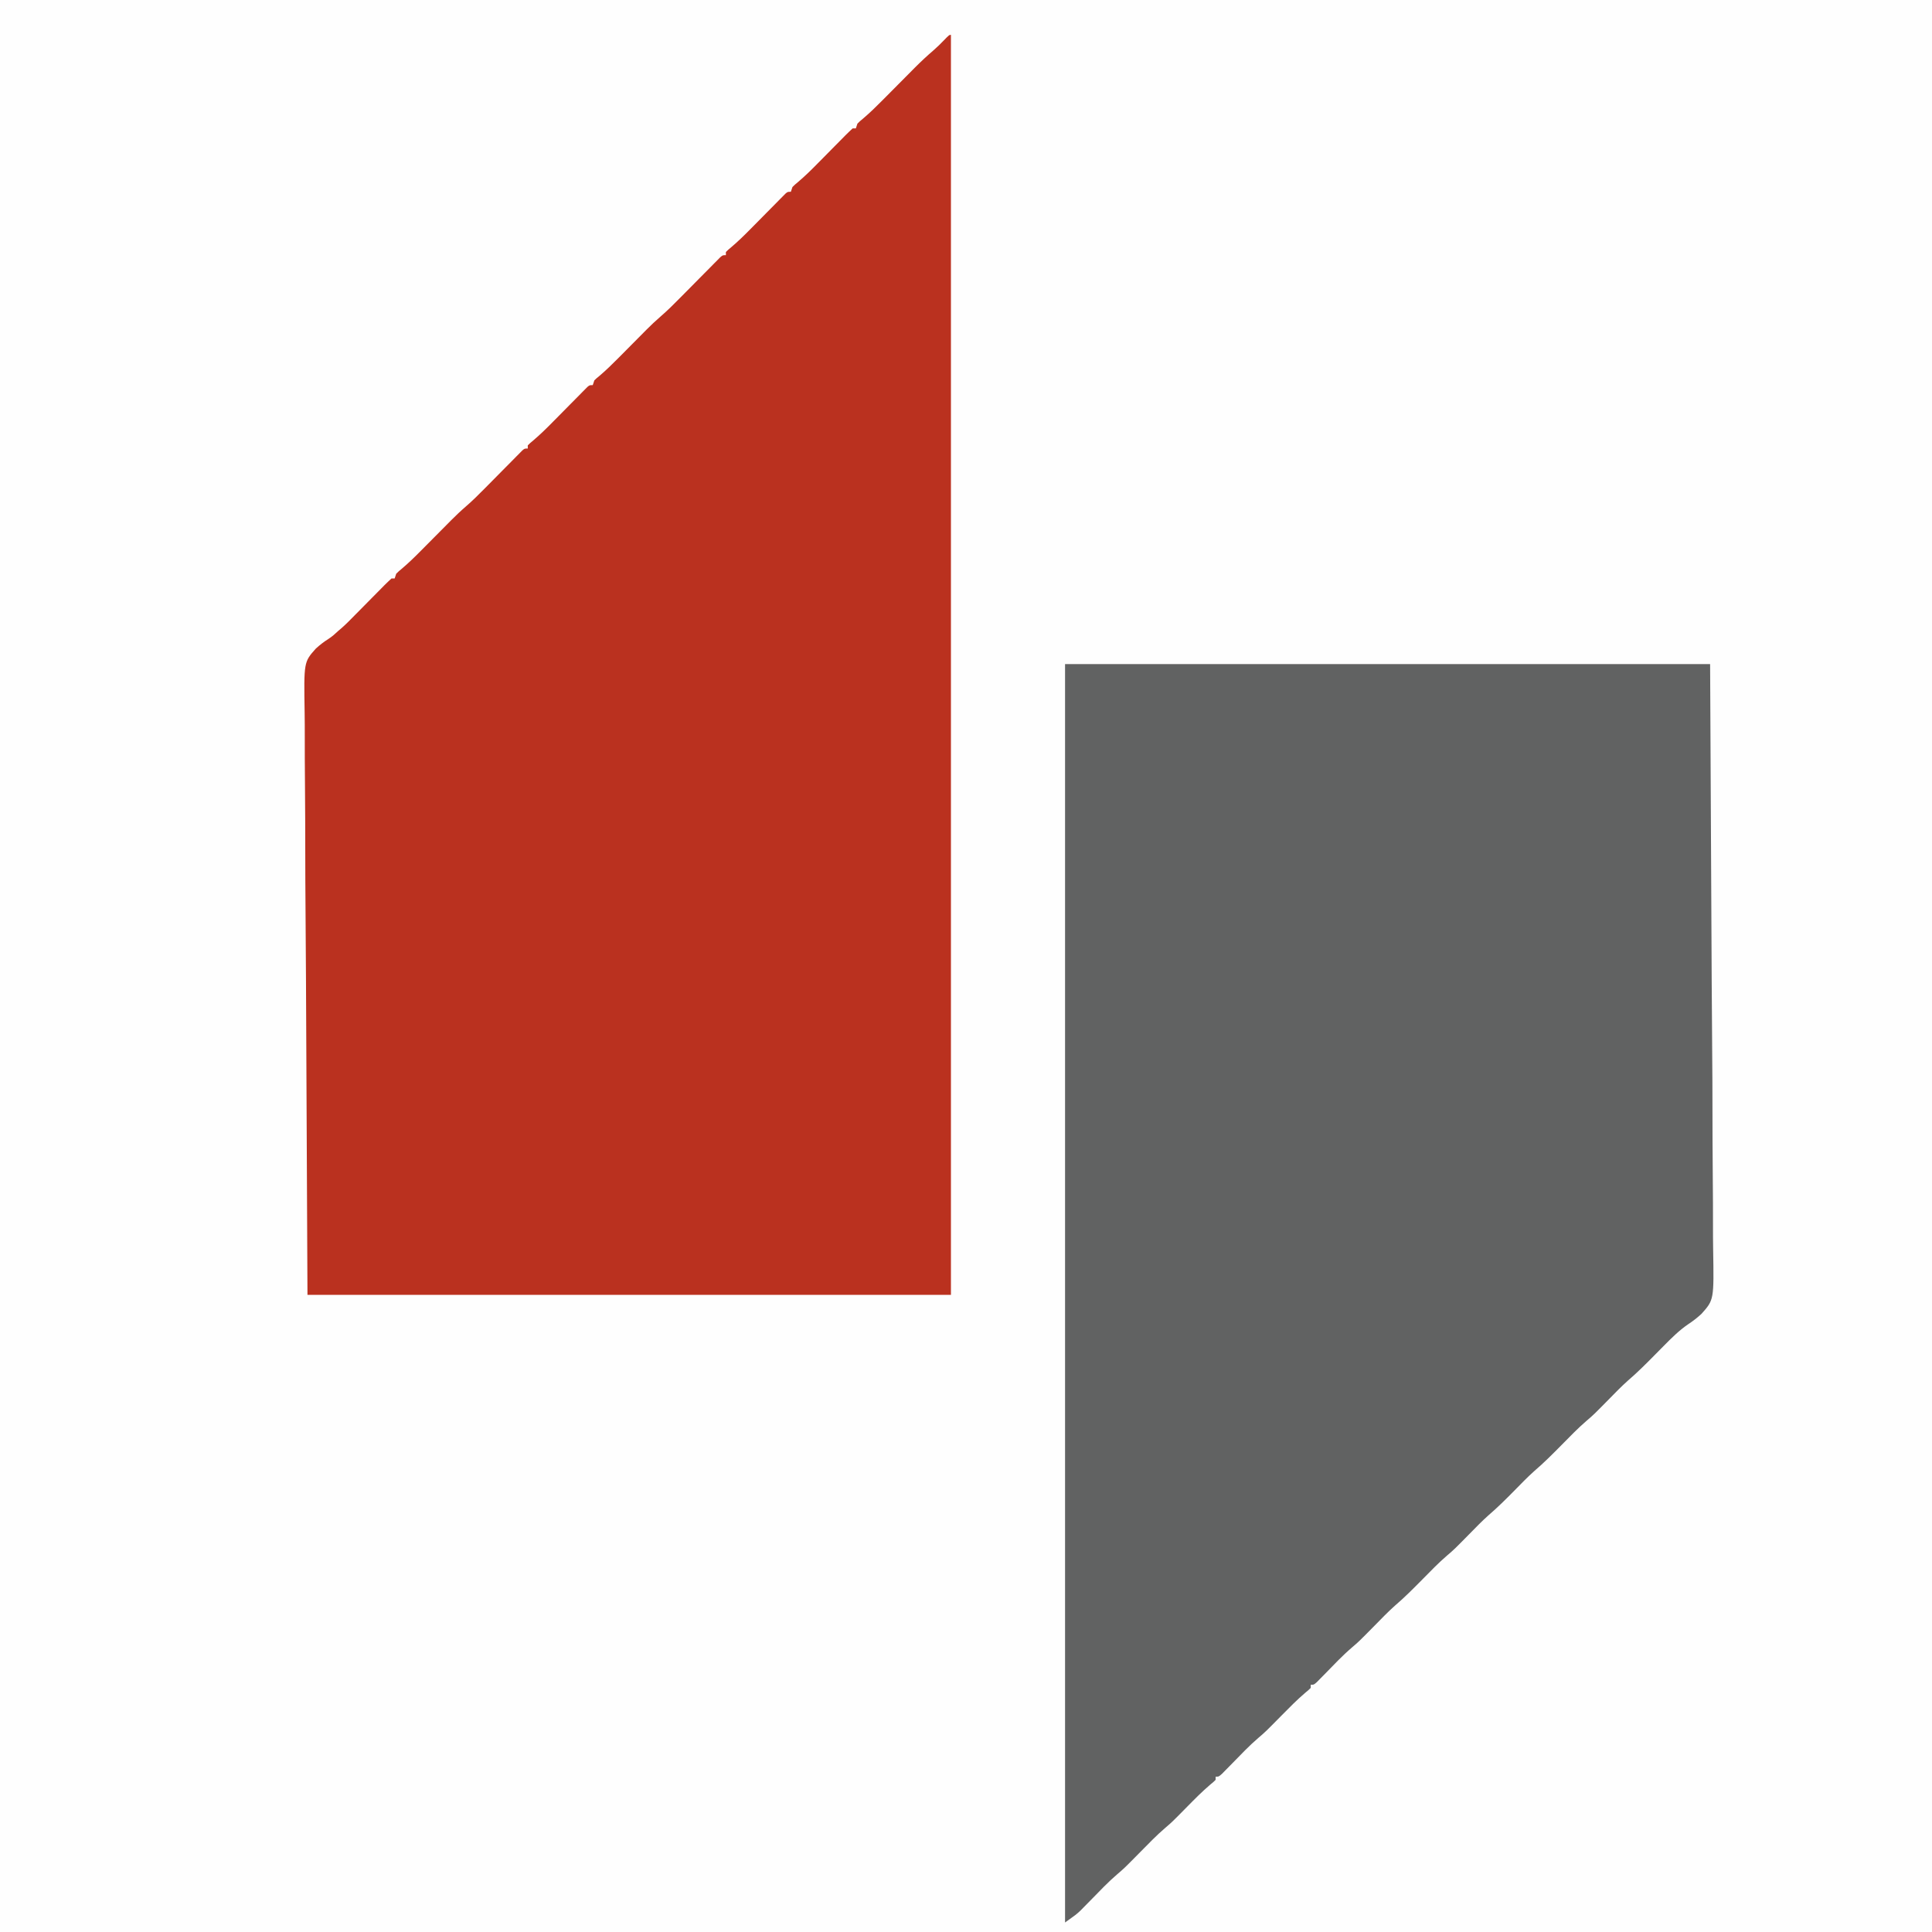
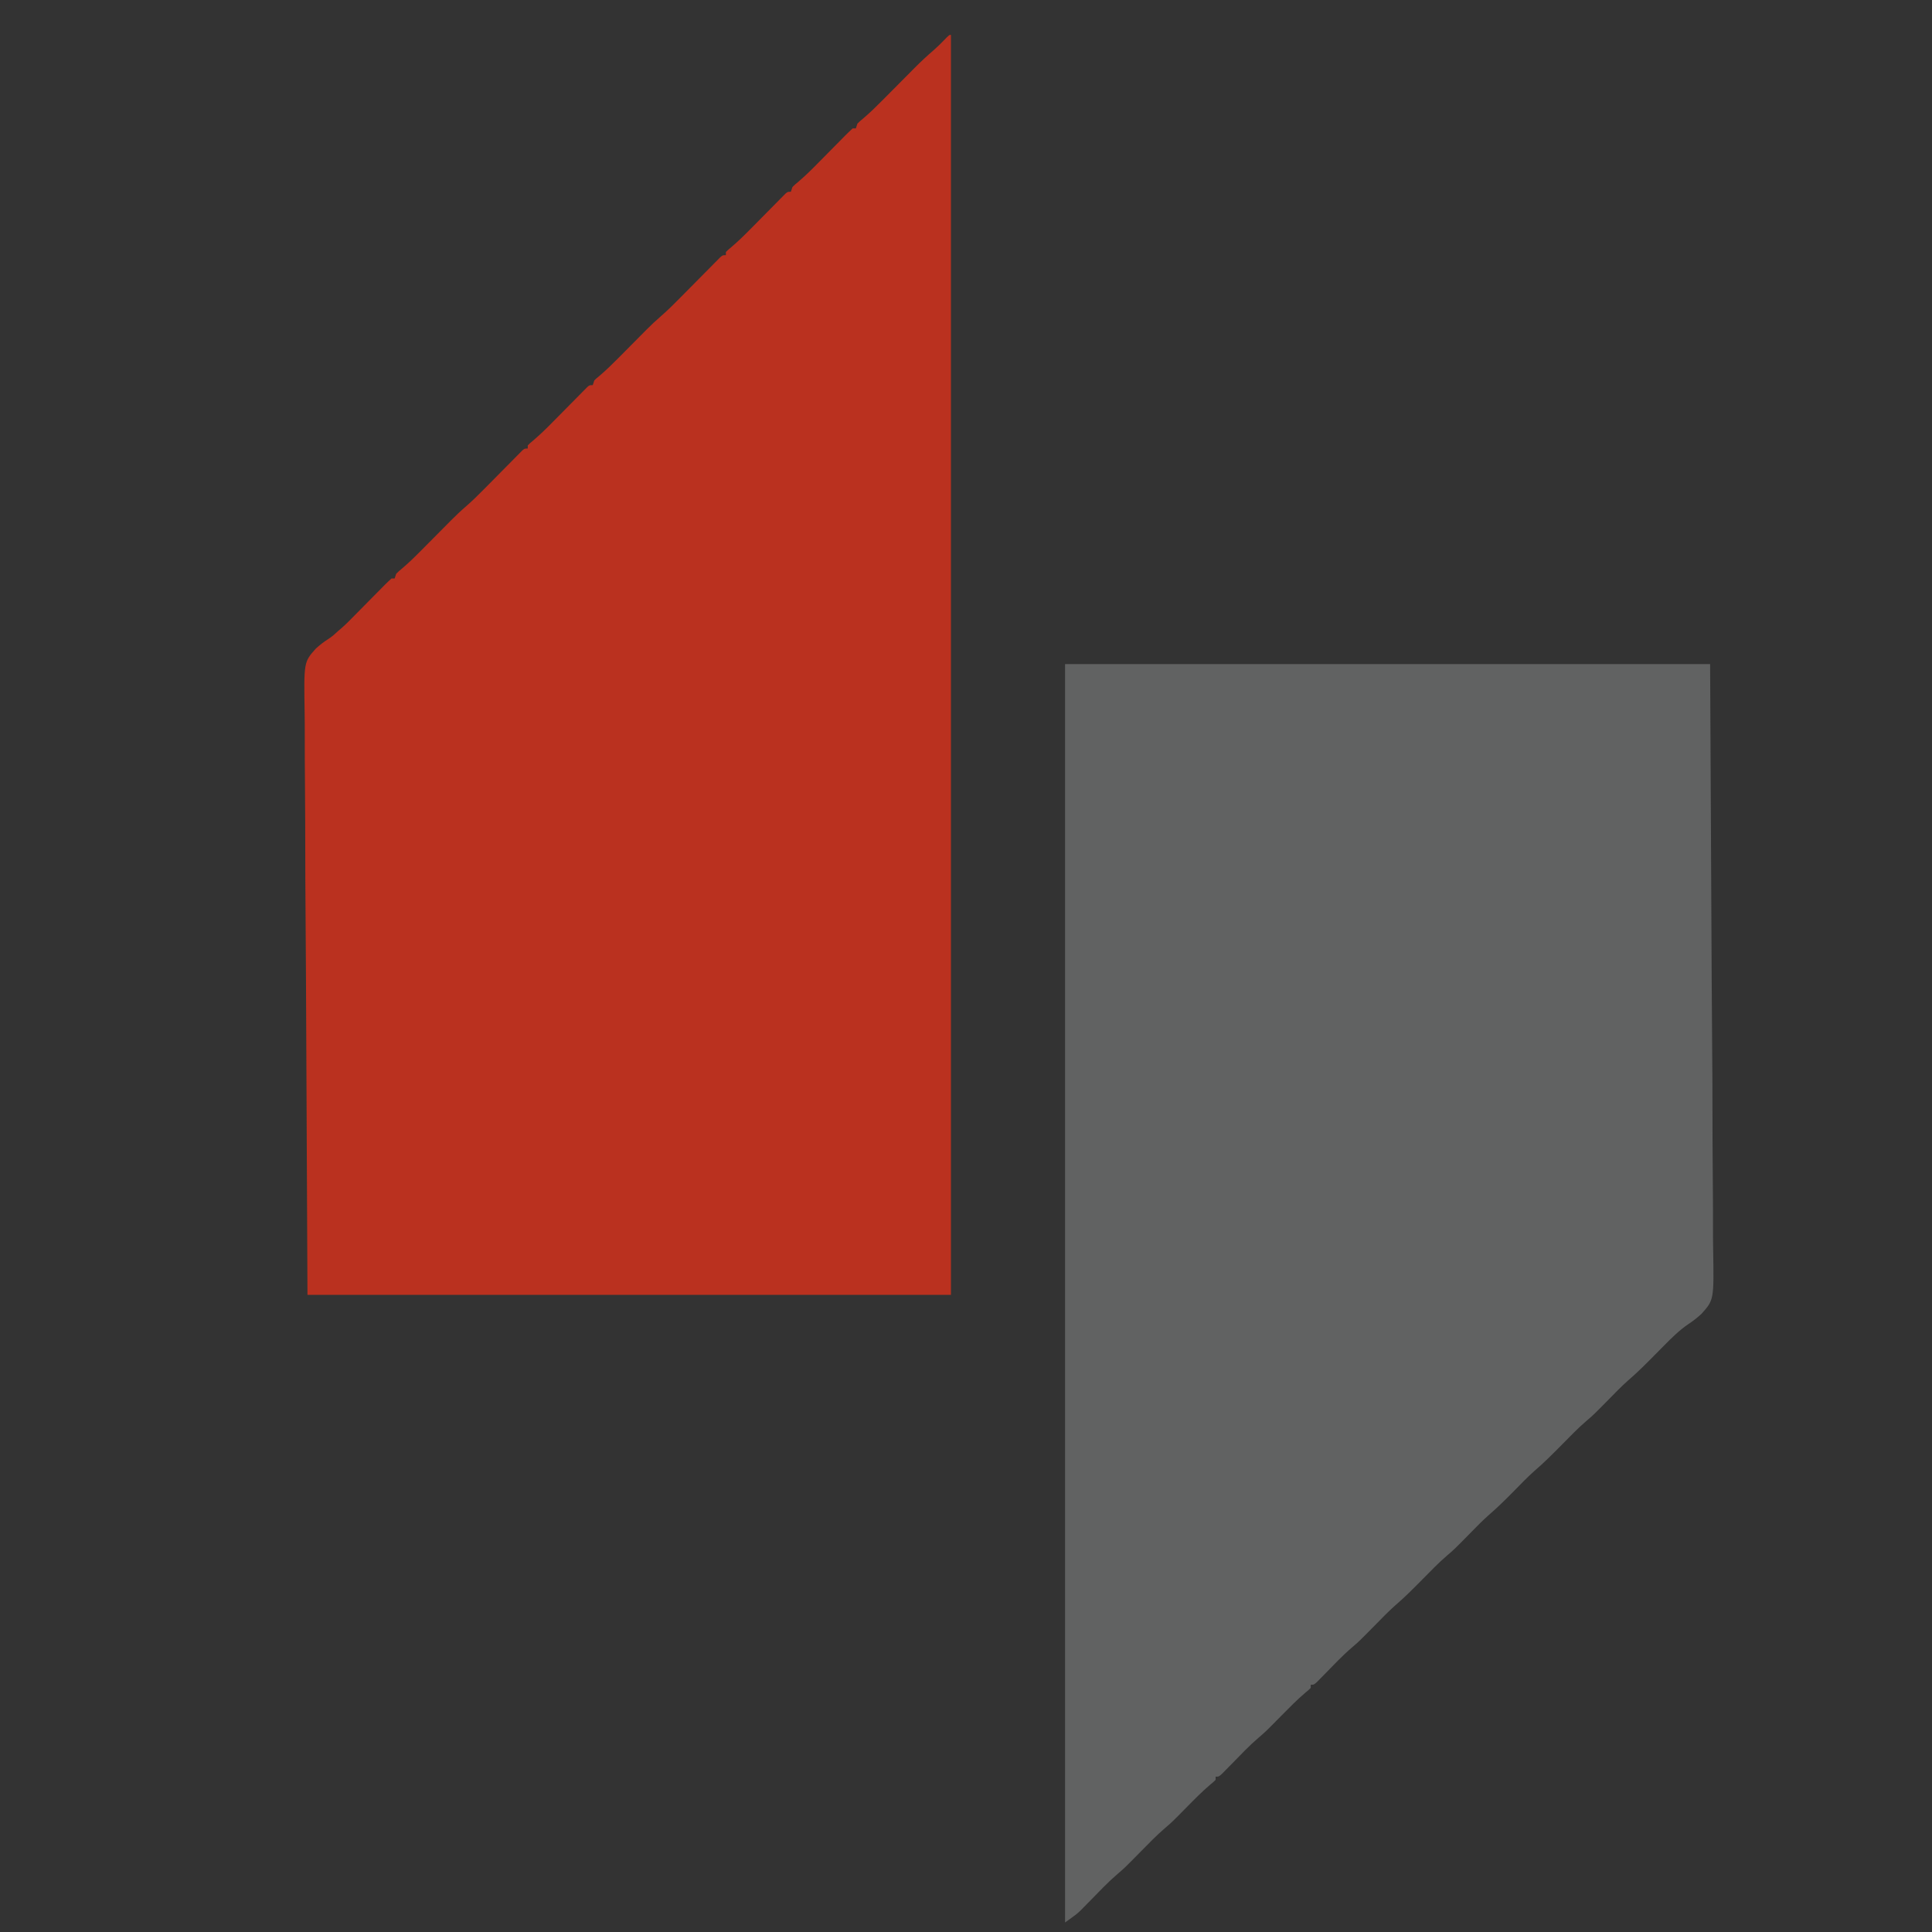
<svg xmlns="http://www.w3.org/2000/svg" version="1.1" width="1219" height="1219">
  <rect width="100%" height="100%" fill="#333333" stroke="none" />
-   <path d="M0 0 C402.27 0 804.54 0 1219 0 C1219 402.27 1219 804.54 1219 1219 C816.73 1219 414.46 1219 0 1219 C0 816.73 0 414.46 0 0 Z " fill="#FEFEFE" transform="translate(0,0)" />
  <path d="M0 0 C134.31 0 268.62 0 407 0 C407.33 66 407.66 132 408 200 C408.146 220.842 408.291 241.683 408.441 263.156 C408.514 288.602 408.514 288.602 408.527 300.513 C408.542 308.834 408.601 317.154 408.689 325.476 C408.791 335.079 408.837 344.68 408.815 354.284 C408.806 359.195 408.82 364.102 408.907 369.012 C409.449 401.14 409.449 401.14 401.54 409.992 C398.881 412.45 396.144 414.568 393.12 416.557 C387.448 420.418 382.49 425.38 377.688 430.25 C377.229 430.712 376.771 431.174 376.3 431.649 C374.864 433.097 373.431 434.548 372 436 C366.491 441.587 360.986 447.1 355.02 452.203 C350.824 455.936 346.94 460.001 343 464 C333.514 473.63 333.514 473.63 329.094 477.406 C323.594 482.122 318.584 487.347 313.5 492.5 C307.827 498.25 302.179 503.939 296.033 509.189 C291.659 513.085 287.611 517.33 283.5 521.5 C278.156 526.921 272.819 532.234 267.037 537.186 C262.837 540.927 258.946 544.995 255 549 C245.514 558.63 245.514 558.63 241.094 562.406 C235.594 567.122 230.584 572.347 225.5 577.5 C219.827 583.25 214.179 588.939 208.033 594.189 C203.659 598.085 199.611 602.33 195.5 606.5 C185.483 616.661 185.483 616.661 180.992 620.504 C174.929 625.694 169.468 631.528 163.895 637.232 C163.035 638.103 162.175 638.974 161.289 639.871 C160.513 640.664 159.736 641.458 158.936 642.275 C157 644 157 644 155 644 C155 644.66 155 645.32 155 646 C153.619 647.357 153.619 647.357 151.656 648.969 C146.305 653.52 141.429 658.5 136.5 663.5 C126.483 673.661 126.483 673.661 122.023 677.473 C116.236 682.426 111.004 687.969 105.684 693.412 C104.296 694.83 102.902 696.241 101.508 697.652 C100.689 698.488 99.871 699.323 99.028 700.183 C97 702 97 702 95 702 C95 702.66 95 703.32 95 704 C93.602 705.375 93.602 705.375 91.625 707 C86.463 711.39 81.753 716.175 77 721 C67.514 730.63 67.514 730.63 63.062 734.438 C57.752 738.991 52.907 744.023 48 749 C37.494 759.656 37.494 759.656 33.004 763.492 C27.154 768.495 21.865 774.107 16.488 779.608 C15.068 781.058 13.642 782.502 12.215 783.945 C10.964 785.222 10.964 785.222 9.687 786.524 C7 789 7 789 0 794 C0 531.98 0 269.96 0 0 Z " fill="#616262" transform="translate(672,419)" />
  <path d="M0 0 C0 262.35 0 524.7 0 795 C-133.98 795 -267.96 795 -406 795 C-406.309 729.309 -406.619 663.619 -406.938 595.938 C-407.074 575.191 -407.211 554.445 -407.351 533.07 C-407.419 507.747 -407.419 507.747 -407.432 495.895 C-407.446 487.611 -407.501 479.329 -407.584 471.047 C-407.679 461.489 -407.723 451.932 -407.702 442.374 C-407.693 437.486 -407.707 432.602 -407.788 427.714 C-408.297 395.712 -408.297 395.712 -400.734 387.239 C-398.213 384.925 -395.635 382.935 -392.742 381.11 C-390.443 379.645 -388.503 377.873 -386.517 376.015 C-385.62 375.256 -385.62 375.256 -384.705 374.48 C-381.548 371.74 -378.653 368.736 -375.727 365.754 C-374.395 364.409 -373.063 363.065 -371.73 361.721 C-369.661 359.627 -367.594 357.531 -365.529 355.433 C-363.516 353.39 -361.497 351.353 -359.477 349.316 C-358.856 348.682 -358.235 348.048 -357.595 347.394 C-356.101 345.891 -354.555 344.44 -353 343 C-352.34 343 -351.68 343 -351 343 C-350.67 342.01 -350.34 341.02 -350 340 C-348.416 338.437 -348.416 338.437 -346.406 336.777 C-342.225 333.228 -338.351 329.464 -334.5 325.562 C-333.48 324.537 -333.48 324.537 -332.439 323.49 C-330.29 321.329 -328.145 319.165 -326 317 C-323.17 314.143 -320.336 311.289 -317.5 308.438 C-316.866 307.796 -316.233 307.154 -315.58 306.492 C-312.488 303.383 -309.348 300.393 -306.027 297.529 C-301.837 293.911 -297.95 290.043 -294.07 286.098 C-292.602 284.616 -291.133 283.135 -289.664 281.654 C-287.378 279.343 -285.093 277.03 -282.811 274.715 C-280.589 272.463 -278.361 270.217 -276.133 267.973 C-275.446 267.273 -274.76 266.573 -274.053 265.852 C-273.101 264.895 -273.101 264.895 -272.129 263.918 C-271.572 263.353 -271.014 262.788 -270.439 262.206 C-269 261 -269 261 -267 261 C-267 260.34 -267 259.68 -267 259 C-265.513 257.536 -265.513 257.536 -263.468 255.842 C-259.264 252.264 -255.374 248.472 -251.508 244.535 C-250.13 243.145 -248.753 241.755 -247.375 240.365 C-245.233 238.199 -243.094 236.031 -240.956 233.86 C-238.873 231.747 -236.785 229.641 -234.695 227.535 C-233.731 226.551 -233.731 226.551 -232.748 225.547 C-231.856 224.65 -231.856 224.65 -230.946 223.735 C-230.424 223.205 -229.902 222.675 -229.364 222.13 C-228 221 -228 221 -226 221 C-225.67 220.01 -225.34 219.02 -225 218 C-223.68 216.703 -223.68 216.703 -221.875 215.25 C-217.685 211.695 -213.808 207.894 -209.938 204 C-209.298 203.357 -208.658 202.714 -207.999 202.052 C-205.998 200.036 -203.998 198.019 -202 196 C-199.357 193.33 -196.711 190.664 -194.062 188 C-193.178 187.103 -193.178 187.103 -192.275 186.188 C-189.303 183.198 -186.276 180.336 -183.082 177.584 C-178.719 173.812 -174.677 169.768 -170.633 165.66 C-169.073 164.088 -167.513 162.516 -165.953 160.943 C-163.522 158.487 -161.092 156.029 -158.665 153.569 C-156.304 151.178 -153.938 148.794 -151.57 146.41 C-150.475 145.295 -150.475 145.295 -149.358 144.157 C-148.346 143.14 -148.346 143.14 -147.313 142.102 C-146.72 141.501 -146.127 140.9 -145.515 140.282 C-144 139 -144 139 -142 139 C-142 138.34 -142 137.68 -142 137 C-140.513 135.536 -140.513 135.536 -138.468 133.842 C-134.264 130.264 -130.374 126.472 -126.508 122.535 C-125.13 121.145 -123.753 119.755 -122.375 118.365 C-120.233 116.199 -118.094 114.031 -115.956 111.86 C-113.873 109.747 -111.785 107.641 -109.695 105.535 C-109.053 104.879 -108.41 104.223 -107.748 103.547 C-107.153 102.949 -106.558 102.351 -105.946 101.735 C-105.424 101.205 -104.902 100.675 -104.364 100.13 C-103 99 -103 99 -101 99 C-100.67 98.01 -100.34 97.02 -100 96 C-98.408 94.431 -98.408 94.431 -96.392 92.765 C-92.289 89.282 -88.495 85.593 -84.727 81.754 C-83.395 80.409 -82.063 79.065 -80.73 77.721 C-78.661 75.627 -76.594 73.531 -74.529 71.433 C-72.516 69.39 -70.497 67.353 -68.477 65.316 C-67.856 64.682 -67.235 64.048 -66.595 63.394 C-65.101 61.891 -63.555 60.44 -62 59 C-61.34 59 -60.68 59 -60 59 C-59.67 58.01 -59.34 57.02 -59 56 C-57.431 54.453 -57.431 54.453 -55.434 52.805 C-51.086 49.114 -47.069 45.18 -43.062 41.125 C-41.976 40.033 -41.976 40.033 -40.867 38.918 C-38.576 36.615 -36.287 34.308 -34 32 C-30.982 28.955 -27.961 25.914 -24.938 22.875 C-23.922 21.847 -23.922 21.847 -22.885 20.797 C-18.964 16.857 -14.935 13.111 -10.715 9.492 C-8.557 7.615 -6.552 5.616 -4.562 3.562 C-1.108 0 -1.108 0 0 0 Z " fill="#BA311F" transform="translate(600,22)" />
</svg>